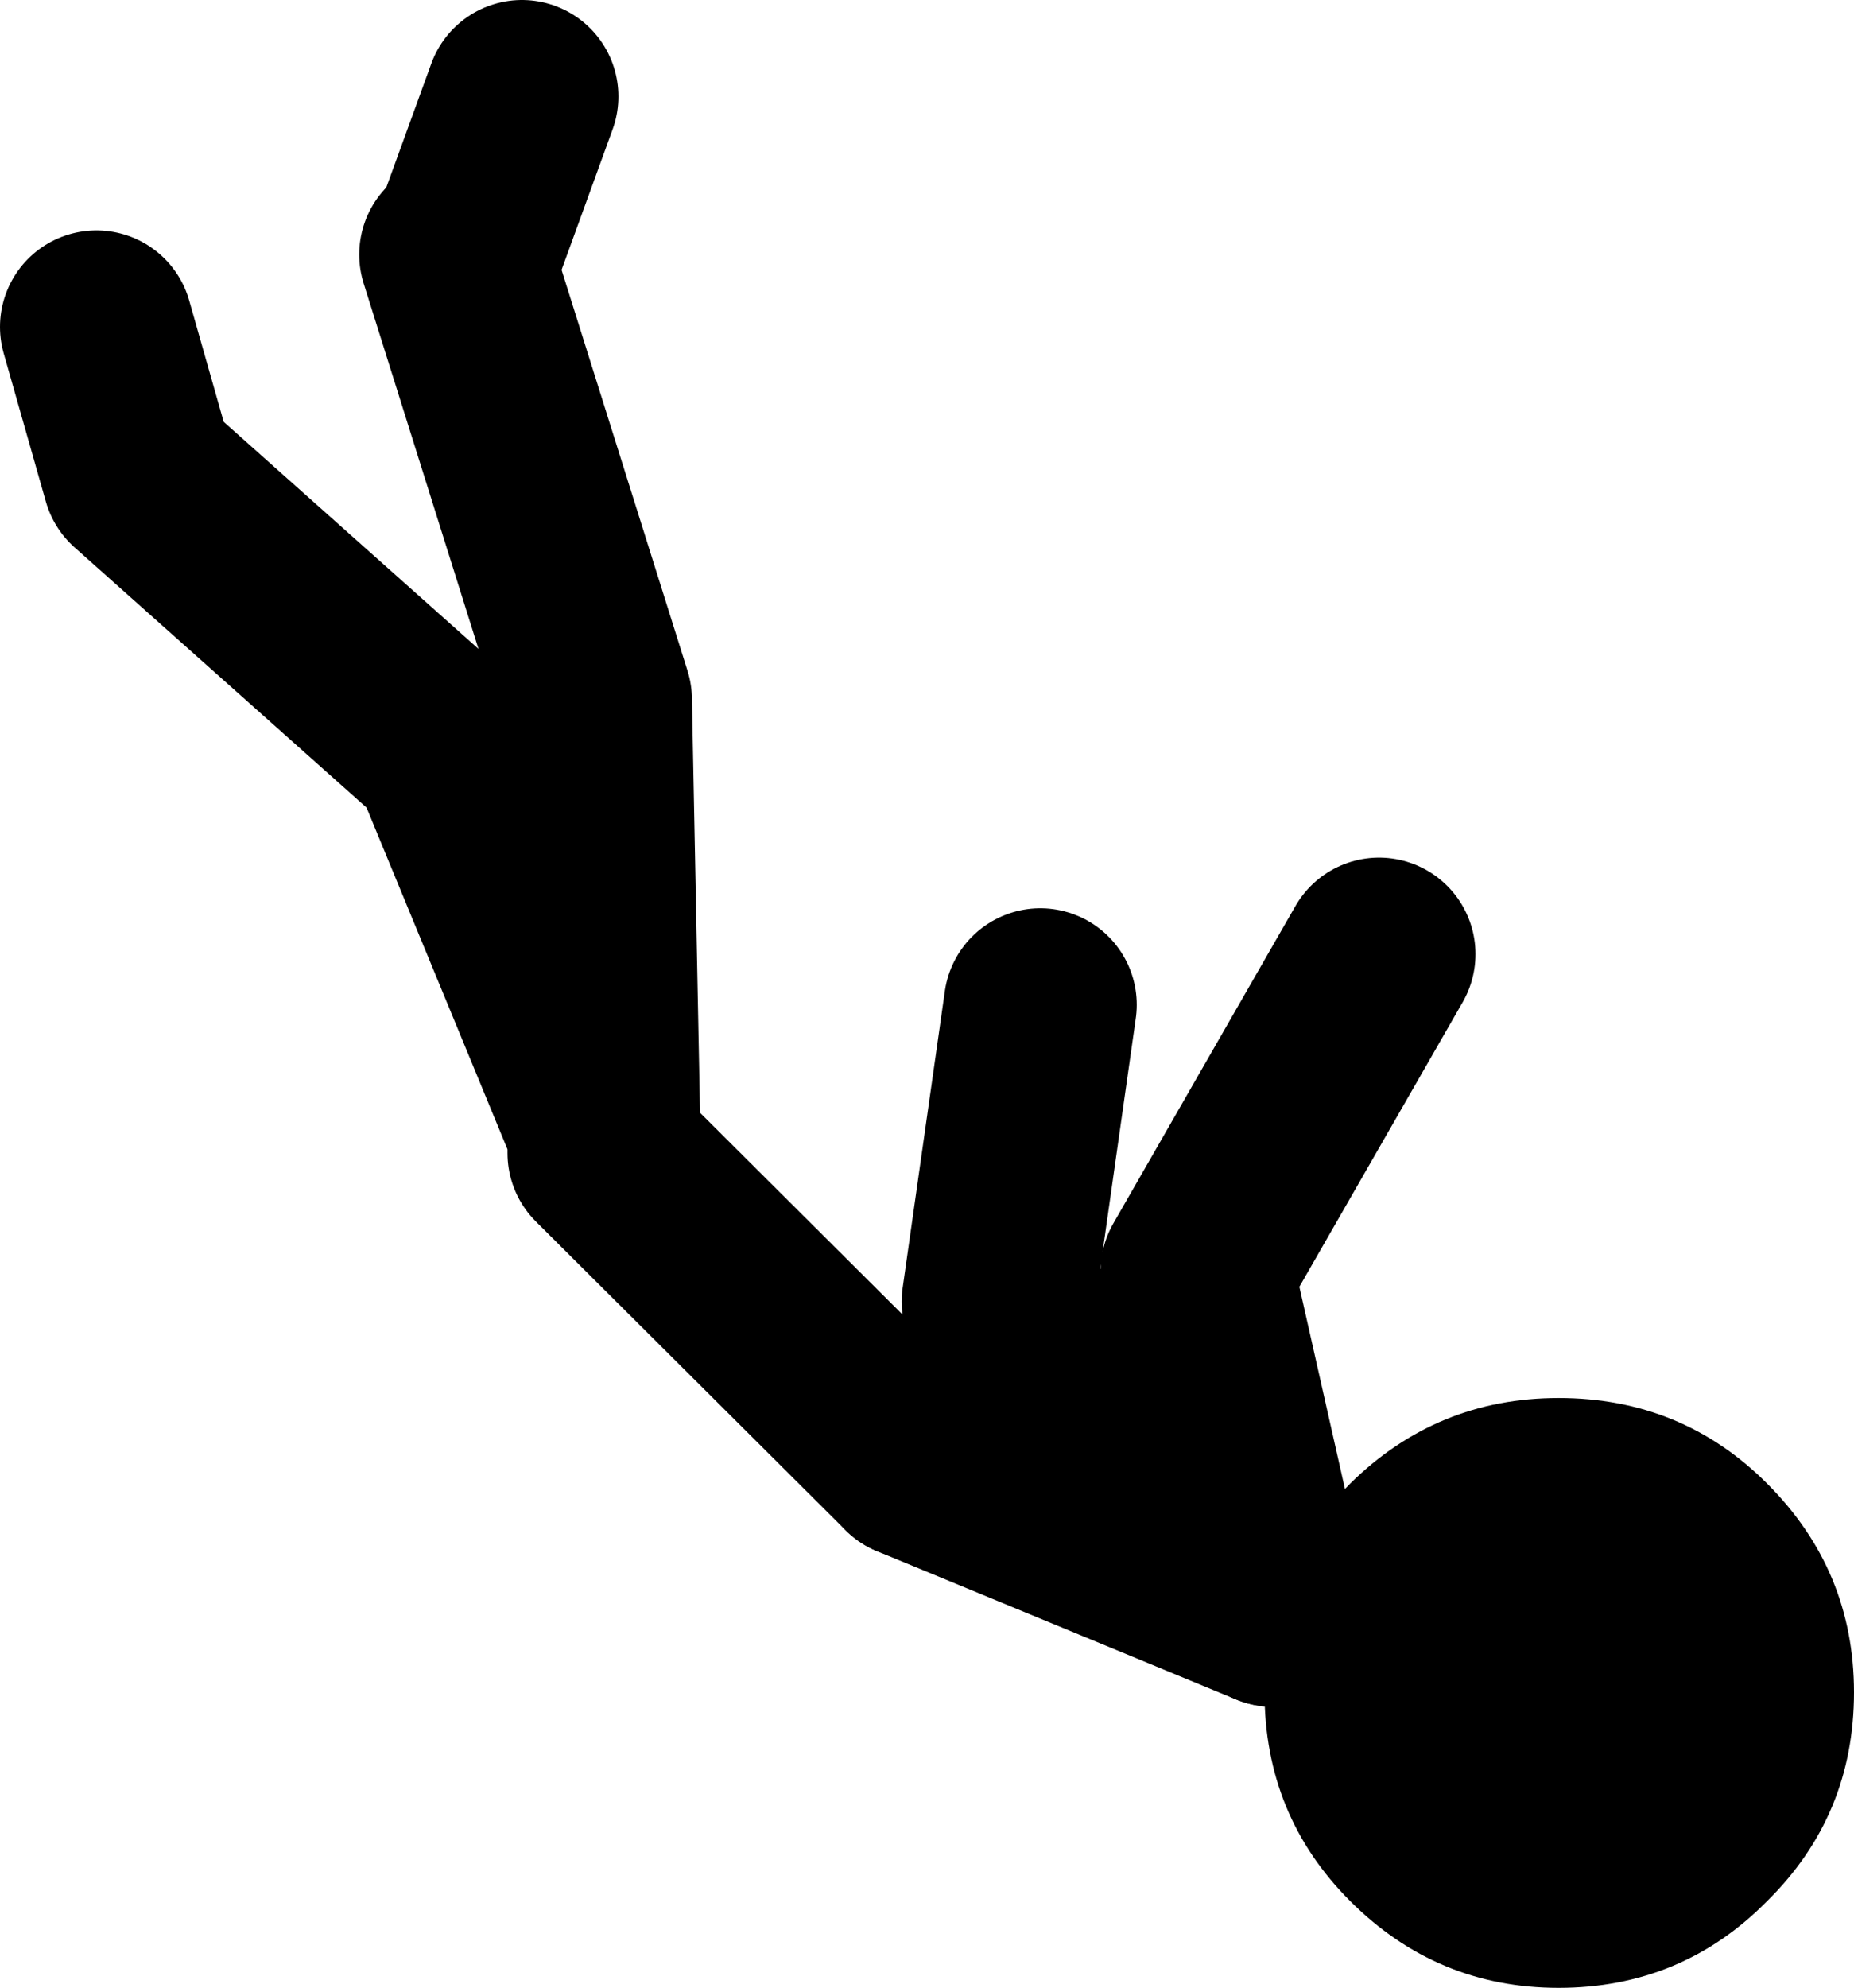
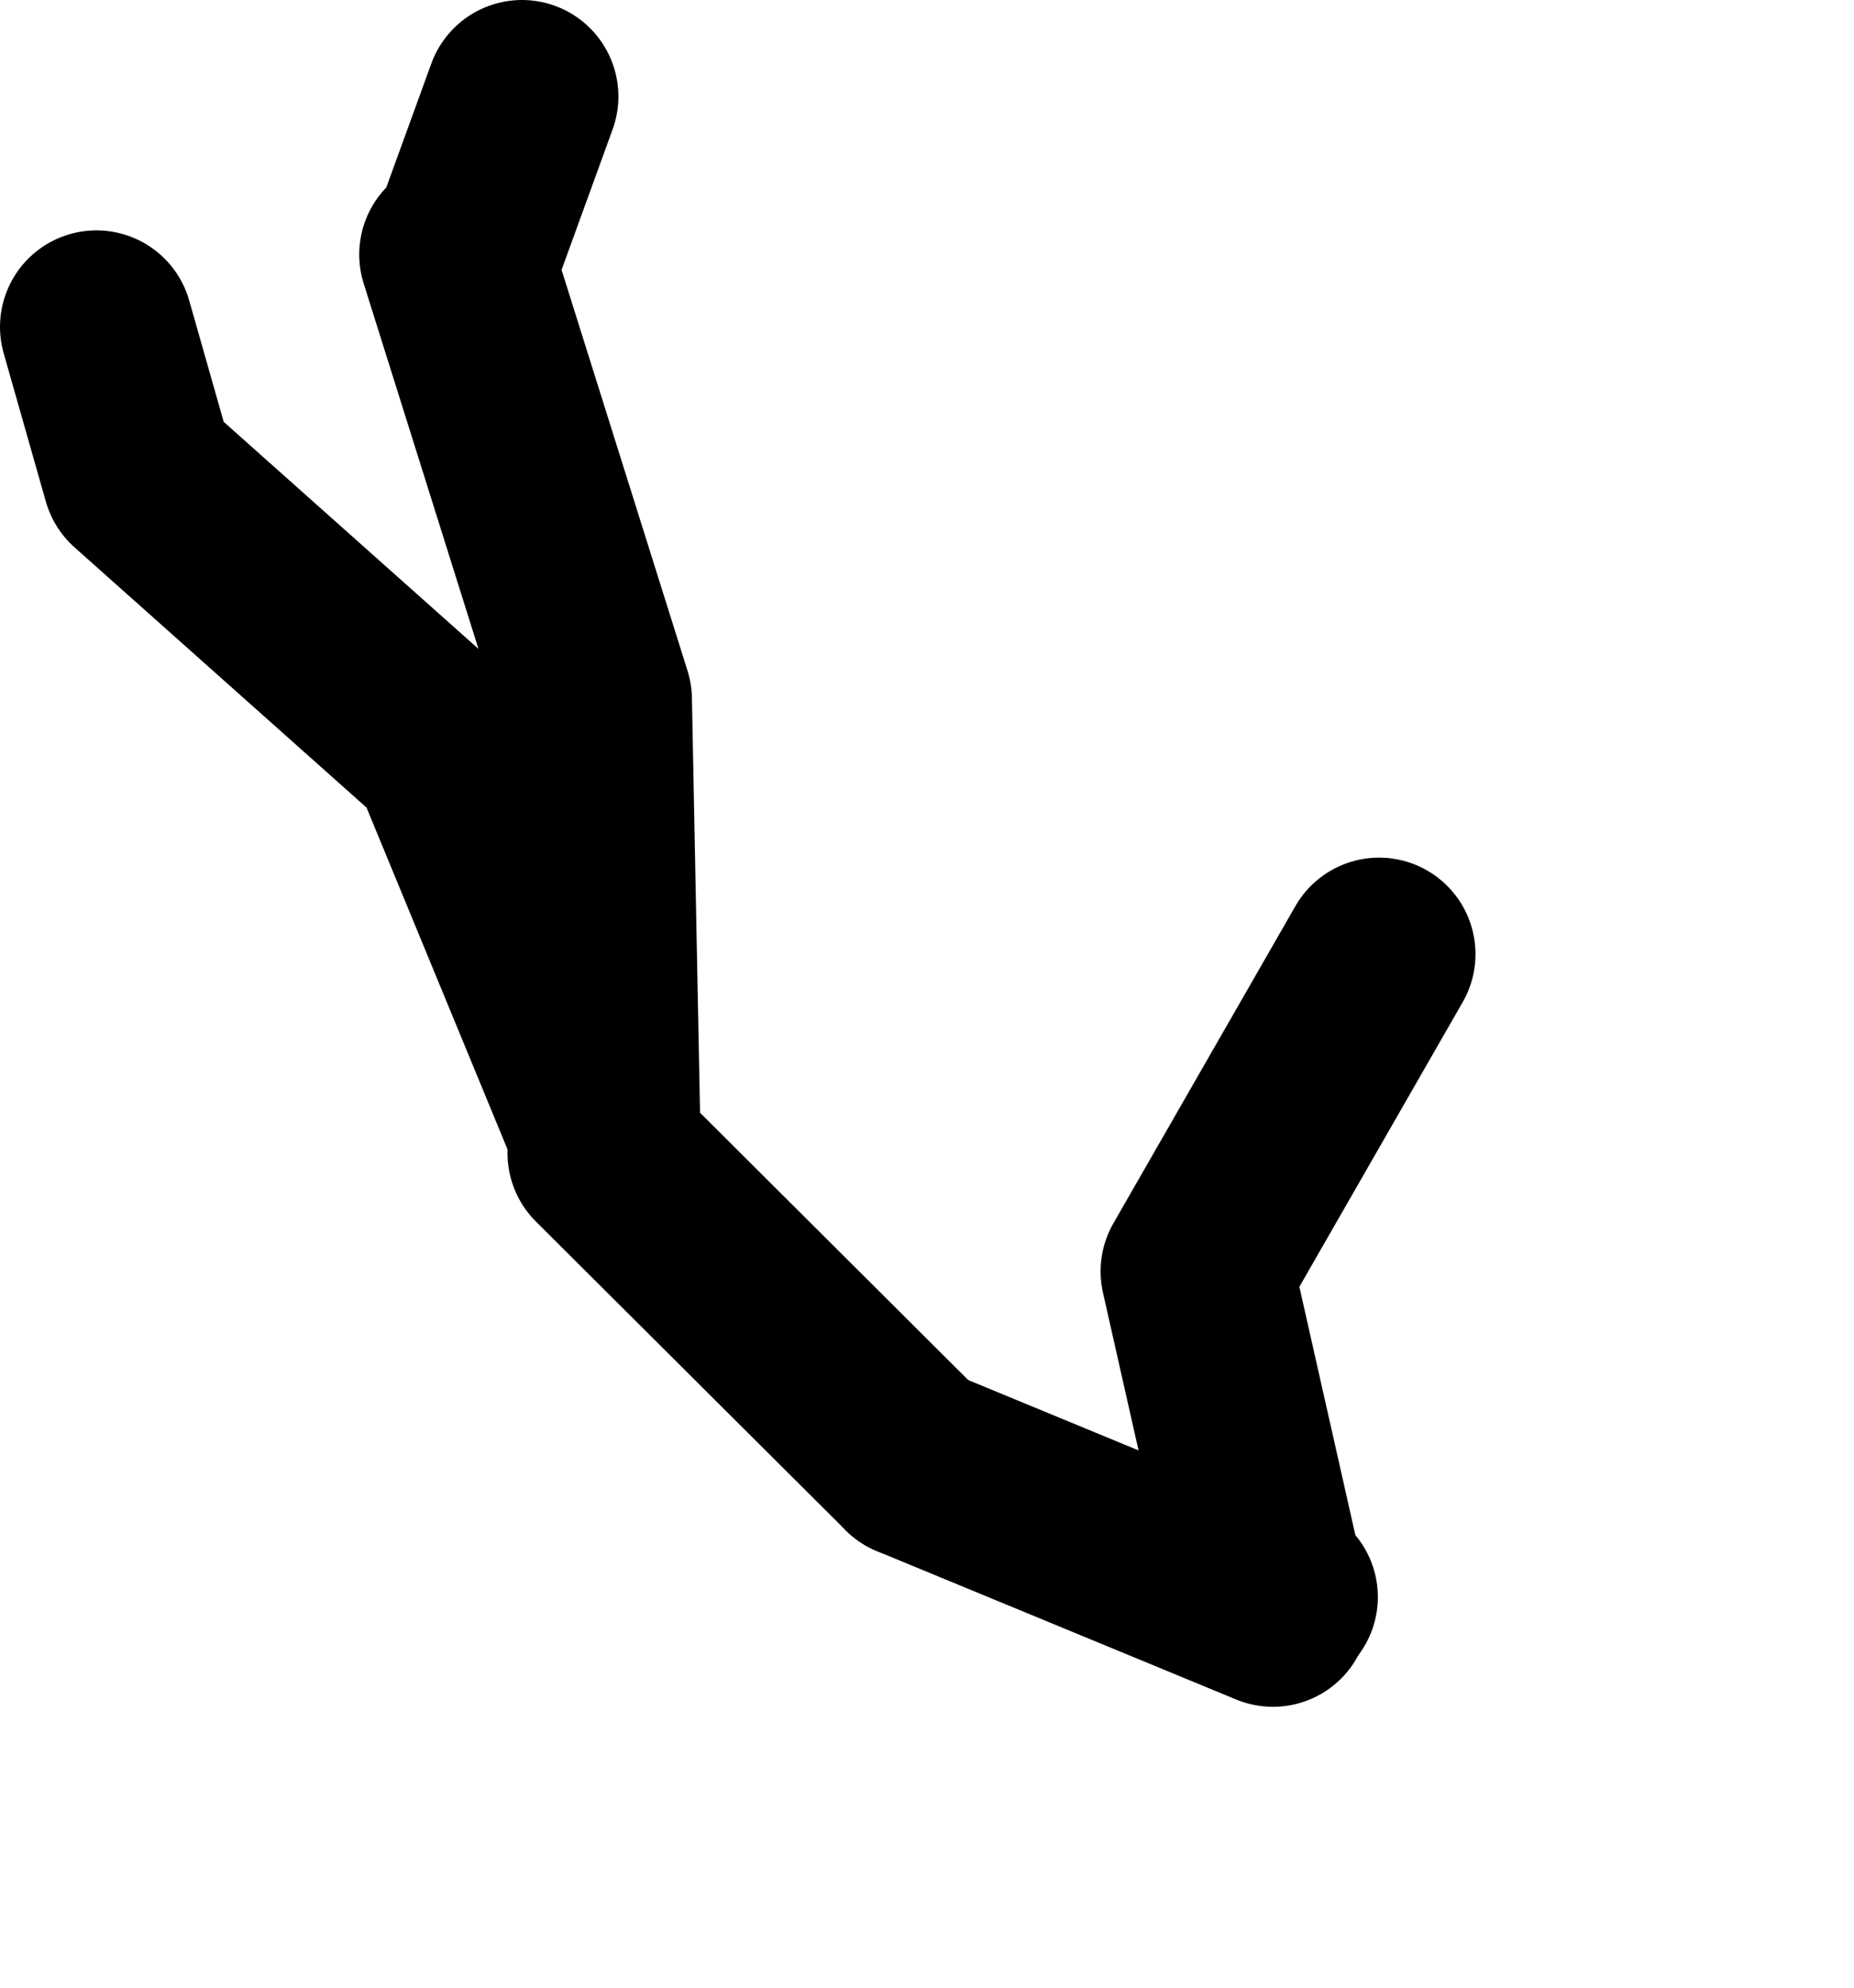
<svg xmlns="http://www.w3.org/2000/svg" height="82.4px" width="76.9px">
  <g transform="matrix(1.0, 0.0, 0.0, 1.0, 125.15, -88.95)">
    <path d="M-72.35 155.7 L-87.25 149.55" fill="none" stroke="#000000" stroke-linecap="round" stroke-linejoin="round" stroke-width="8.0" />
-     <path d="M-72.35 155.7 L-72.6 154.5 -83.75 142.9 -82.0 130.6 M-87.25 149.55 L-100.1 136.75 -100.1 135.8 -106.6 120.05 -119.4 108.65 -121.15 102.5 M-100.1 135.8 L-100.45 117.95 -106.25 99.5 M-67.95 128.5 L-75.5 141.65 -72.6 154.5 -72.0 155.15 M-105.7 99.0 L-103.5 92.95" fill="none" stroke="#000000" stroke-linecap="round" stroke-linejoin="round" stroke-width="8.0" />
-     <path d="M-60.5 171.35 Q-65.55 171.35 -69.15 167.75 -72.7 164.2 -72.7 159.1 -72.7 154.05 -69.15 150.45 -65.55 146.9 -60.5 146.9 -55.4 146.9 -51.85 150.45 -48.25 154.05 -48.25 159.1 -48.25 164.2 -51.85 167.75 -55.4 171.35 -60.5 171.35" fill="#000000" fill-rule="evenodd" stroke="none" />
+     <path d="M-72.35 155.7 M-87.25 149.55 L-100.1 136.75 -100.1 135.8 -106.6 120.05 -119.4 108.65 -121.15 102.5 M-100.1 135.8 L-100.45 117.95 -106.25 99.5 M-67.95 128.5 L-75.5 141.65 -72.6 154.5 -72.0 155.15 M-105.7 99.0 L-103.5 92.95" fill="none" stroke="#000000" stroke-linecap="round" stroke-linejoin="round" stroke-width="8.0" />
  </g>
</svg>